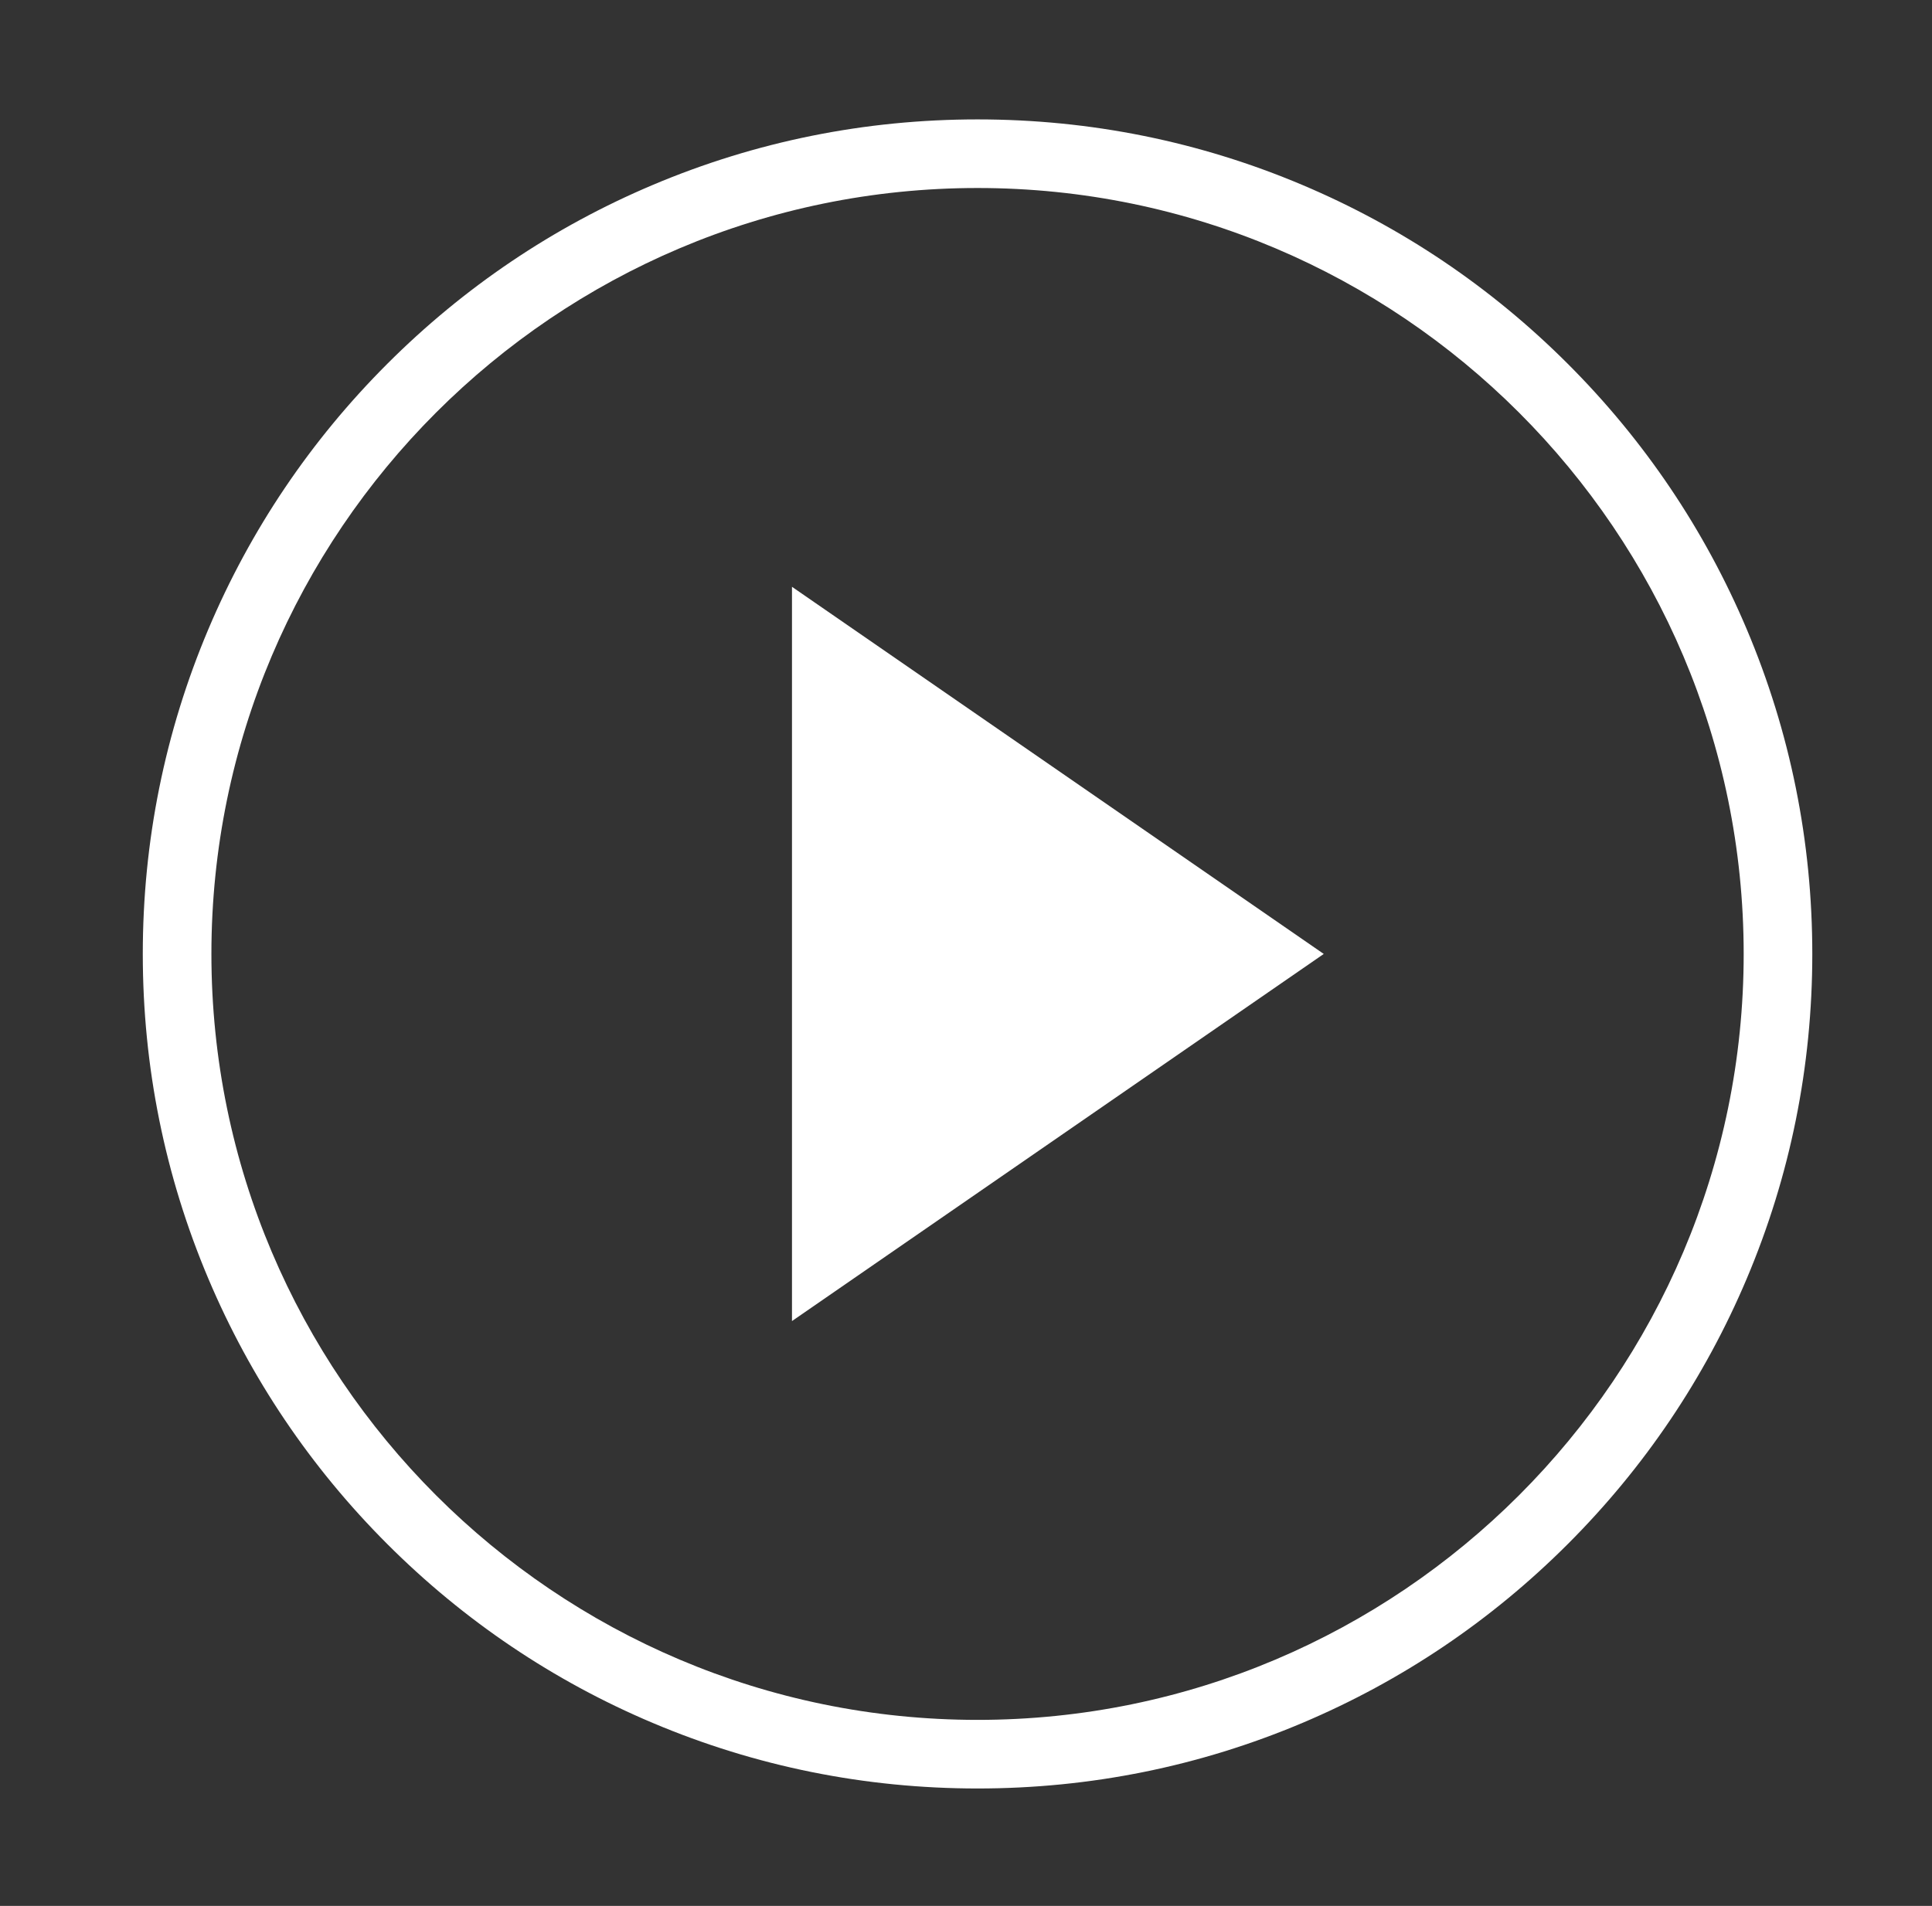
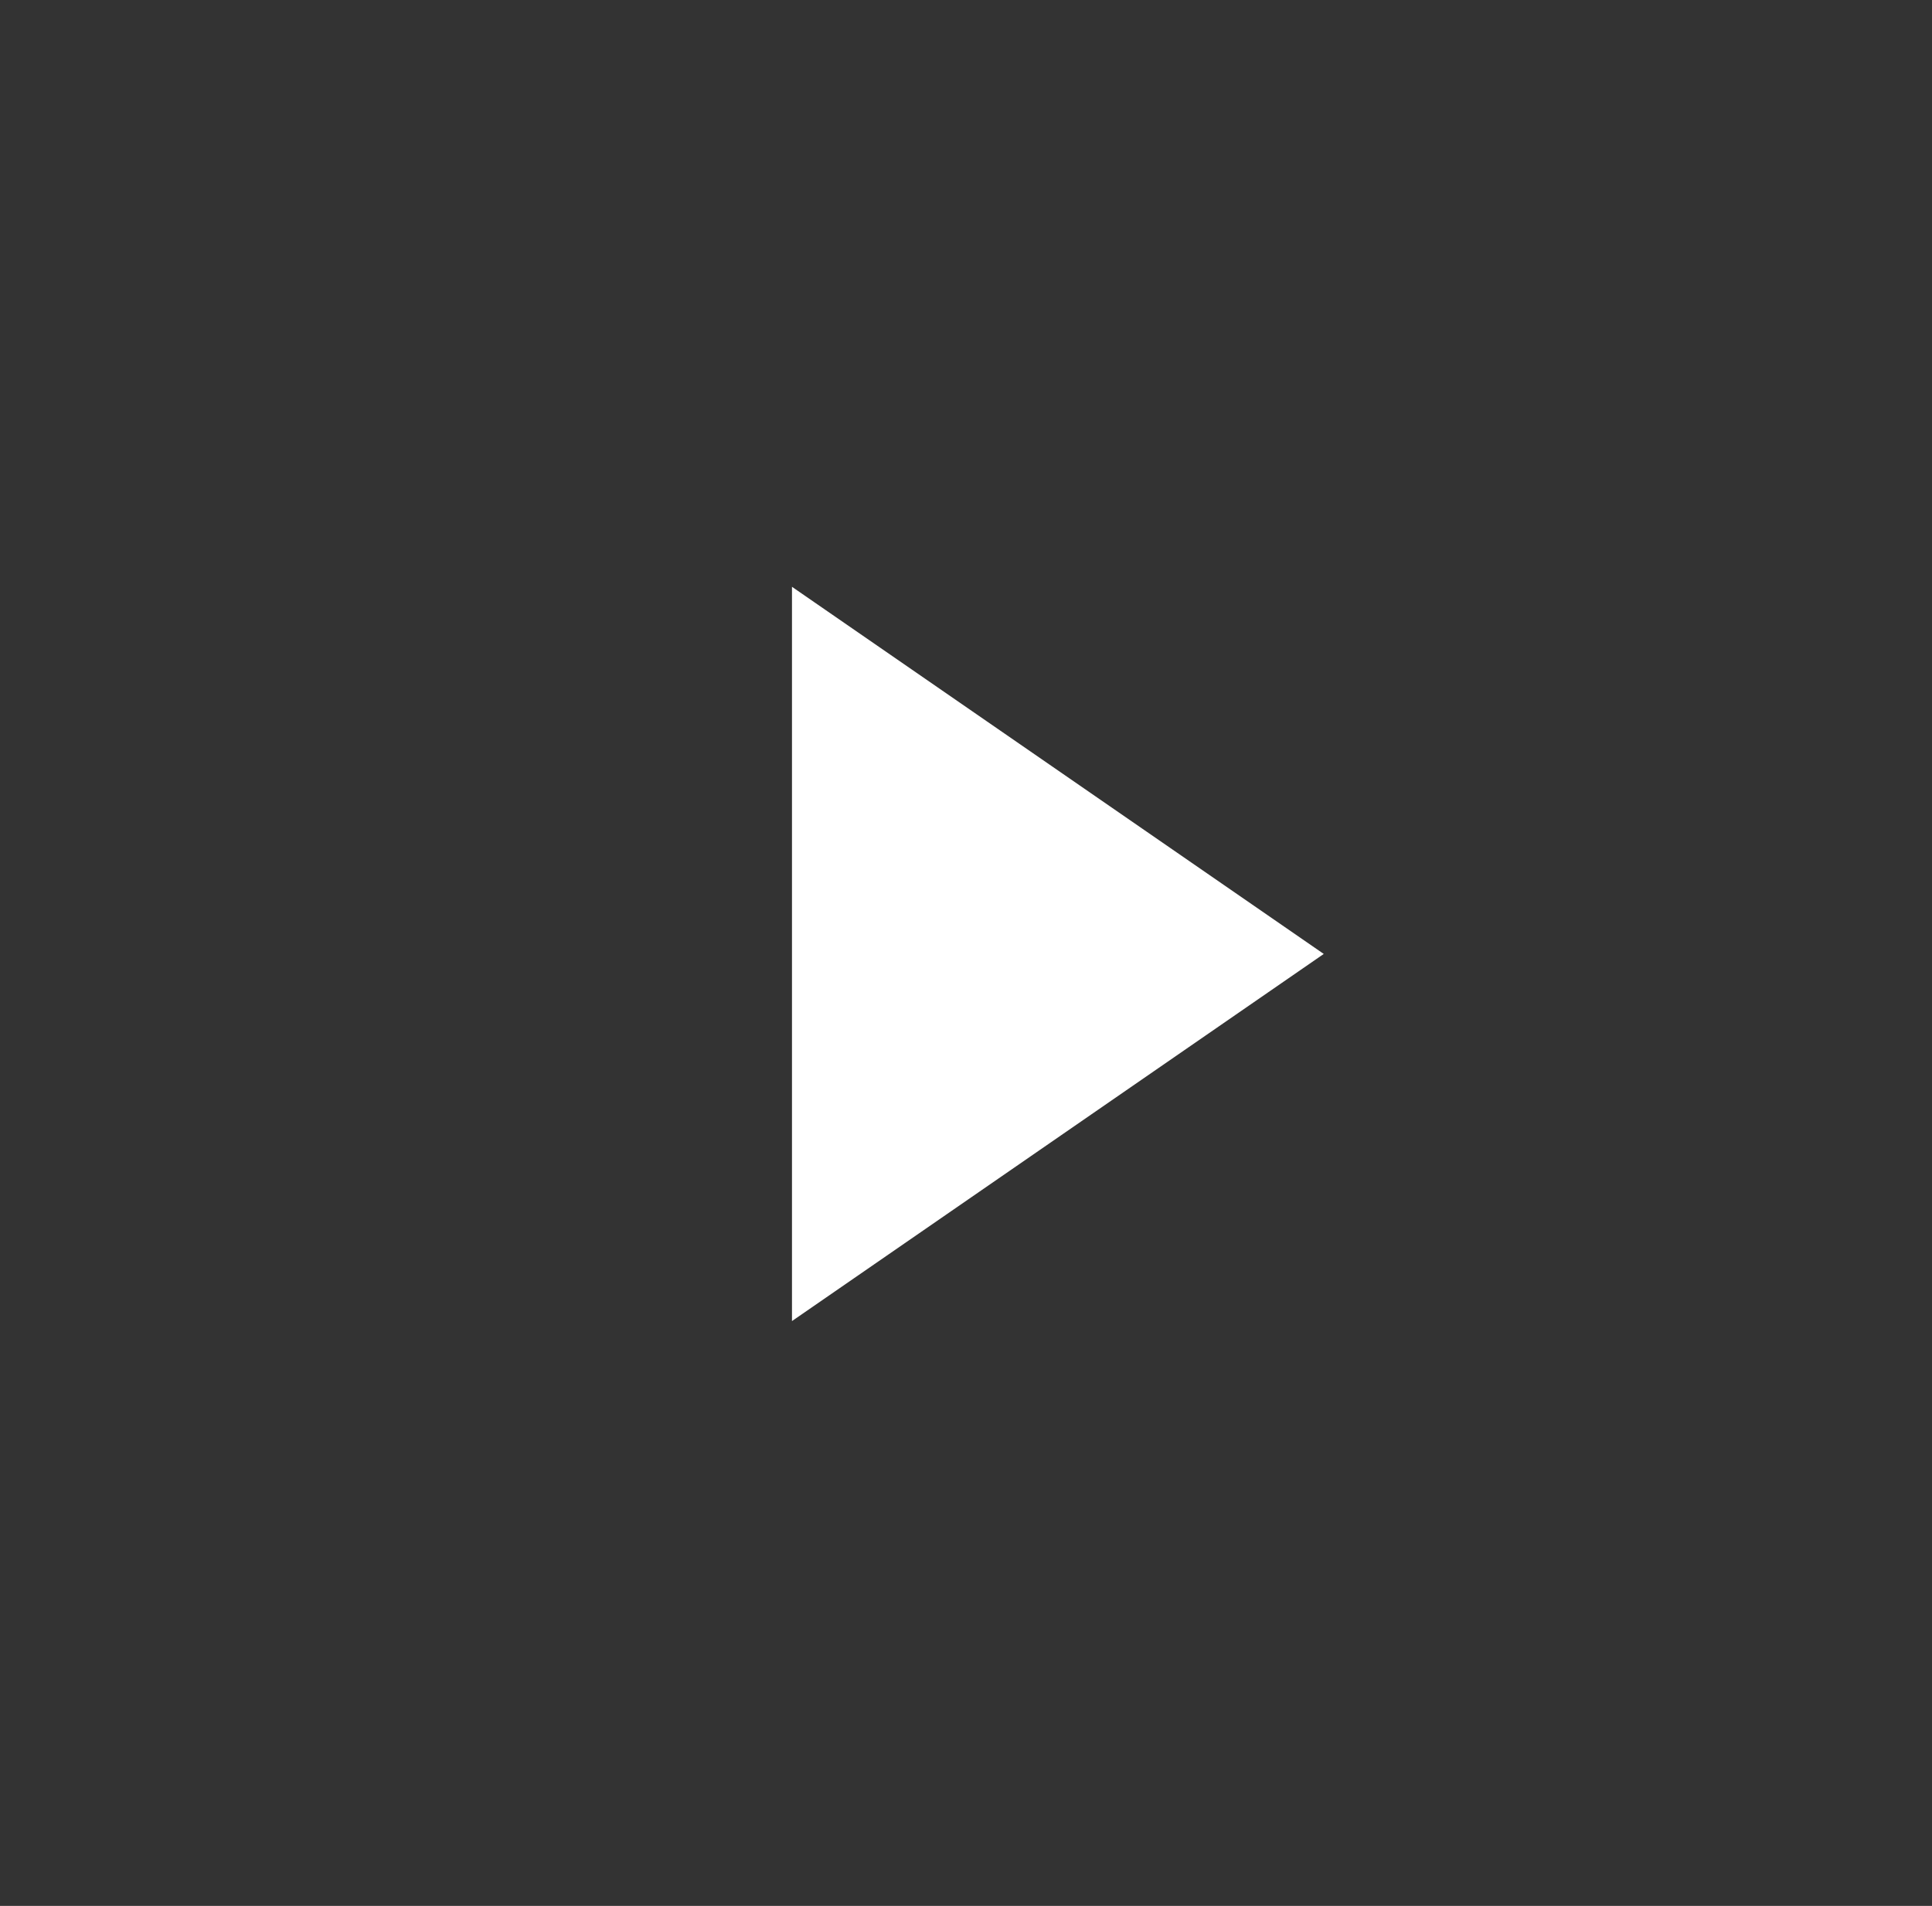
<svg xmlns="http://www.w3.org/2000/svg" version="1.1" id="Ebene_1" x="0px" y="0px" viewBox="0 0 1516.4 1496.3" style="enable-background:new 0 0 1516.4 1496.3;" xml:space="preserve">
  <rect x="0" y="0" width="1516.4" height="1496.3" fill="#333333" stroke="none" />
  <style type="text/css">
	.st0{fill:#FFFFFF;}
</style>
-   <path class="st0" d="M767.26,1404.12c-88.44,0-174.25-17.33-255.04-51.5c-78.02-33-148.09-80.24-208.25-140.4  s-107.4-130.23-140.4-208.25c-34.17-80.79-51.5-166.6-51.5-255.04c0-88.44,17.33-174.25,51.5-255.04  c33-78.02,80.24-148.09,140.4-208.25s130.23-107.4,208.25-140.4c80.79-34.17,166.6-51.5,255.04-51.5  c88.44,0,174.25,17.33,255.04,51.5c78.02,33,148.09,80.24,208.25,140.4c60.16,60.16,107.4,130.23,140.4,208.25  c34.17,80.79,51.5,166.6,51.5,255.04c0,88.44-17.33,174.25-51.5,255.04c-33,78.02-80.24,148.09-140.4,208.25  c-60.16,60.16-130.23,107.4-208.25,140.4C941.51,1386.79,855.7,1404.12,767.26,1404.12z M767.26,147.6  c-331.58,0-601.33,269.76-601.33,601.33c0,331.58,269.76,601.33,601.33,601.33c331.57,0,601.33-269.76,601.33-601.33  C1368.59,417.35,1098.84,147.6,767.26,147.6z" />
  <polygon class="st0" points="621.61,460.69 621.61,1037.16 1039,748.93 " />
</svg>